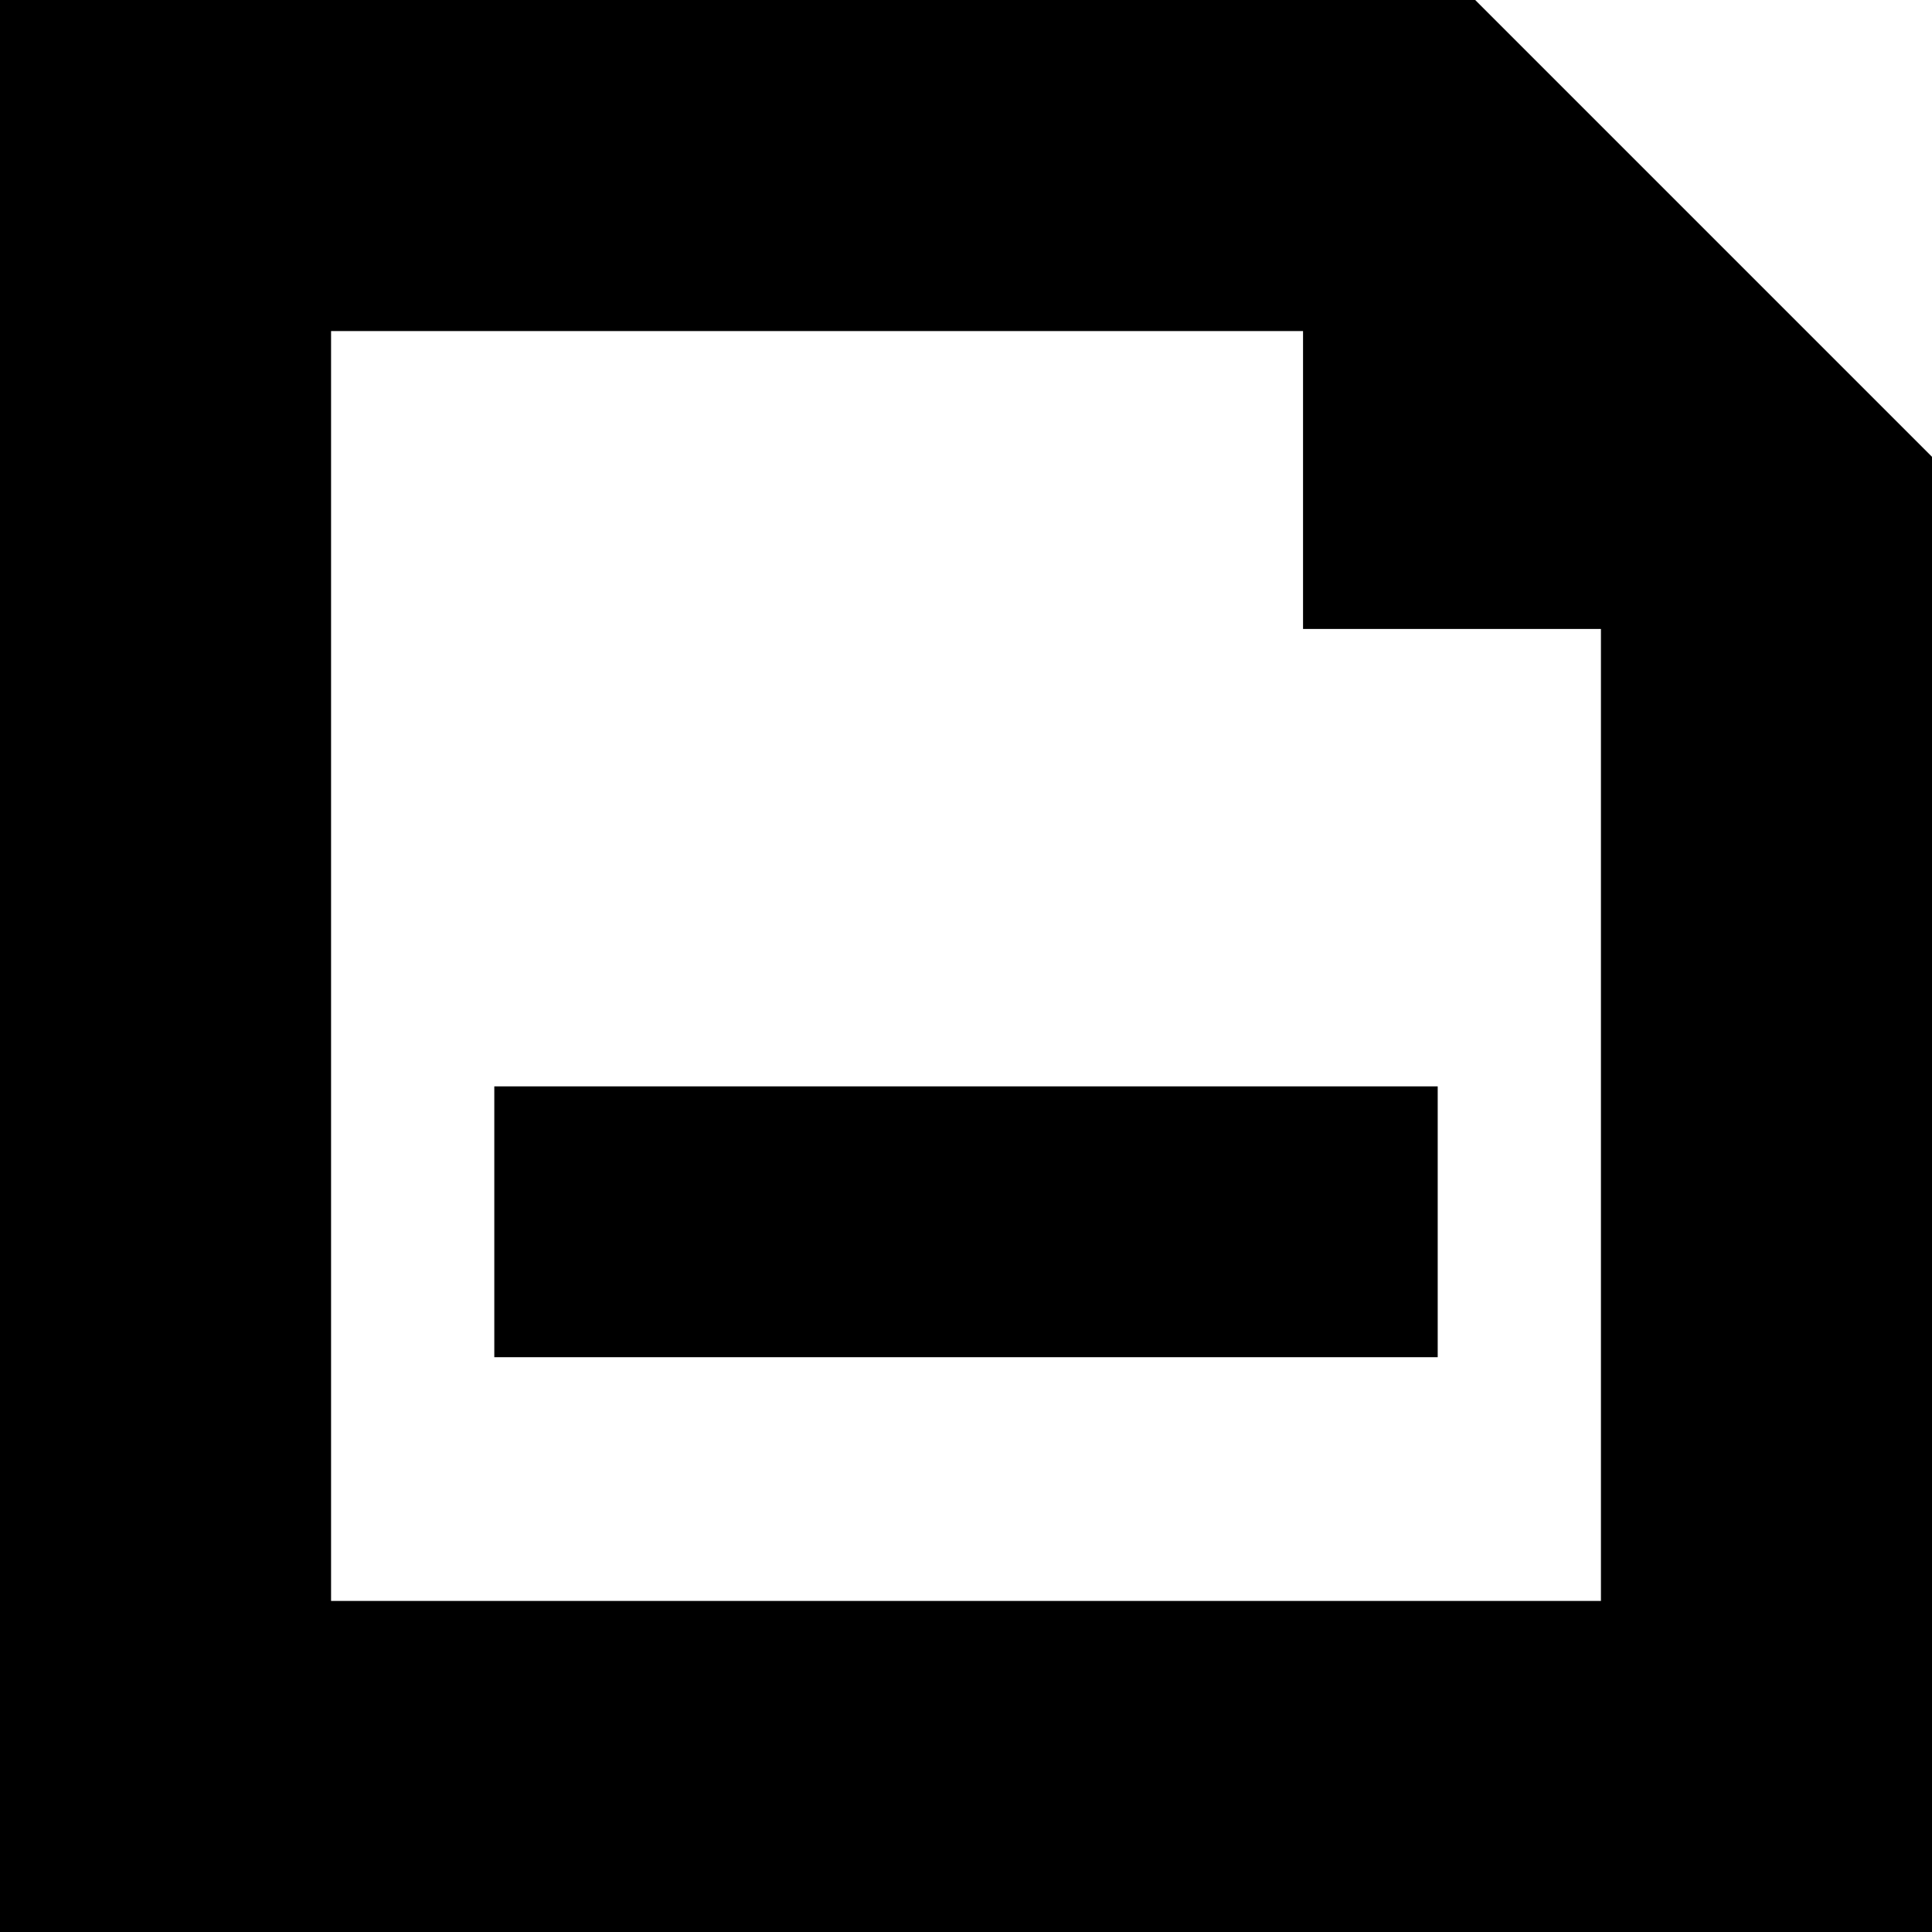
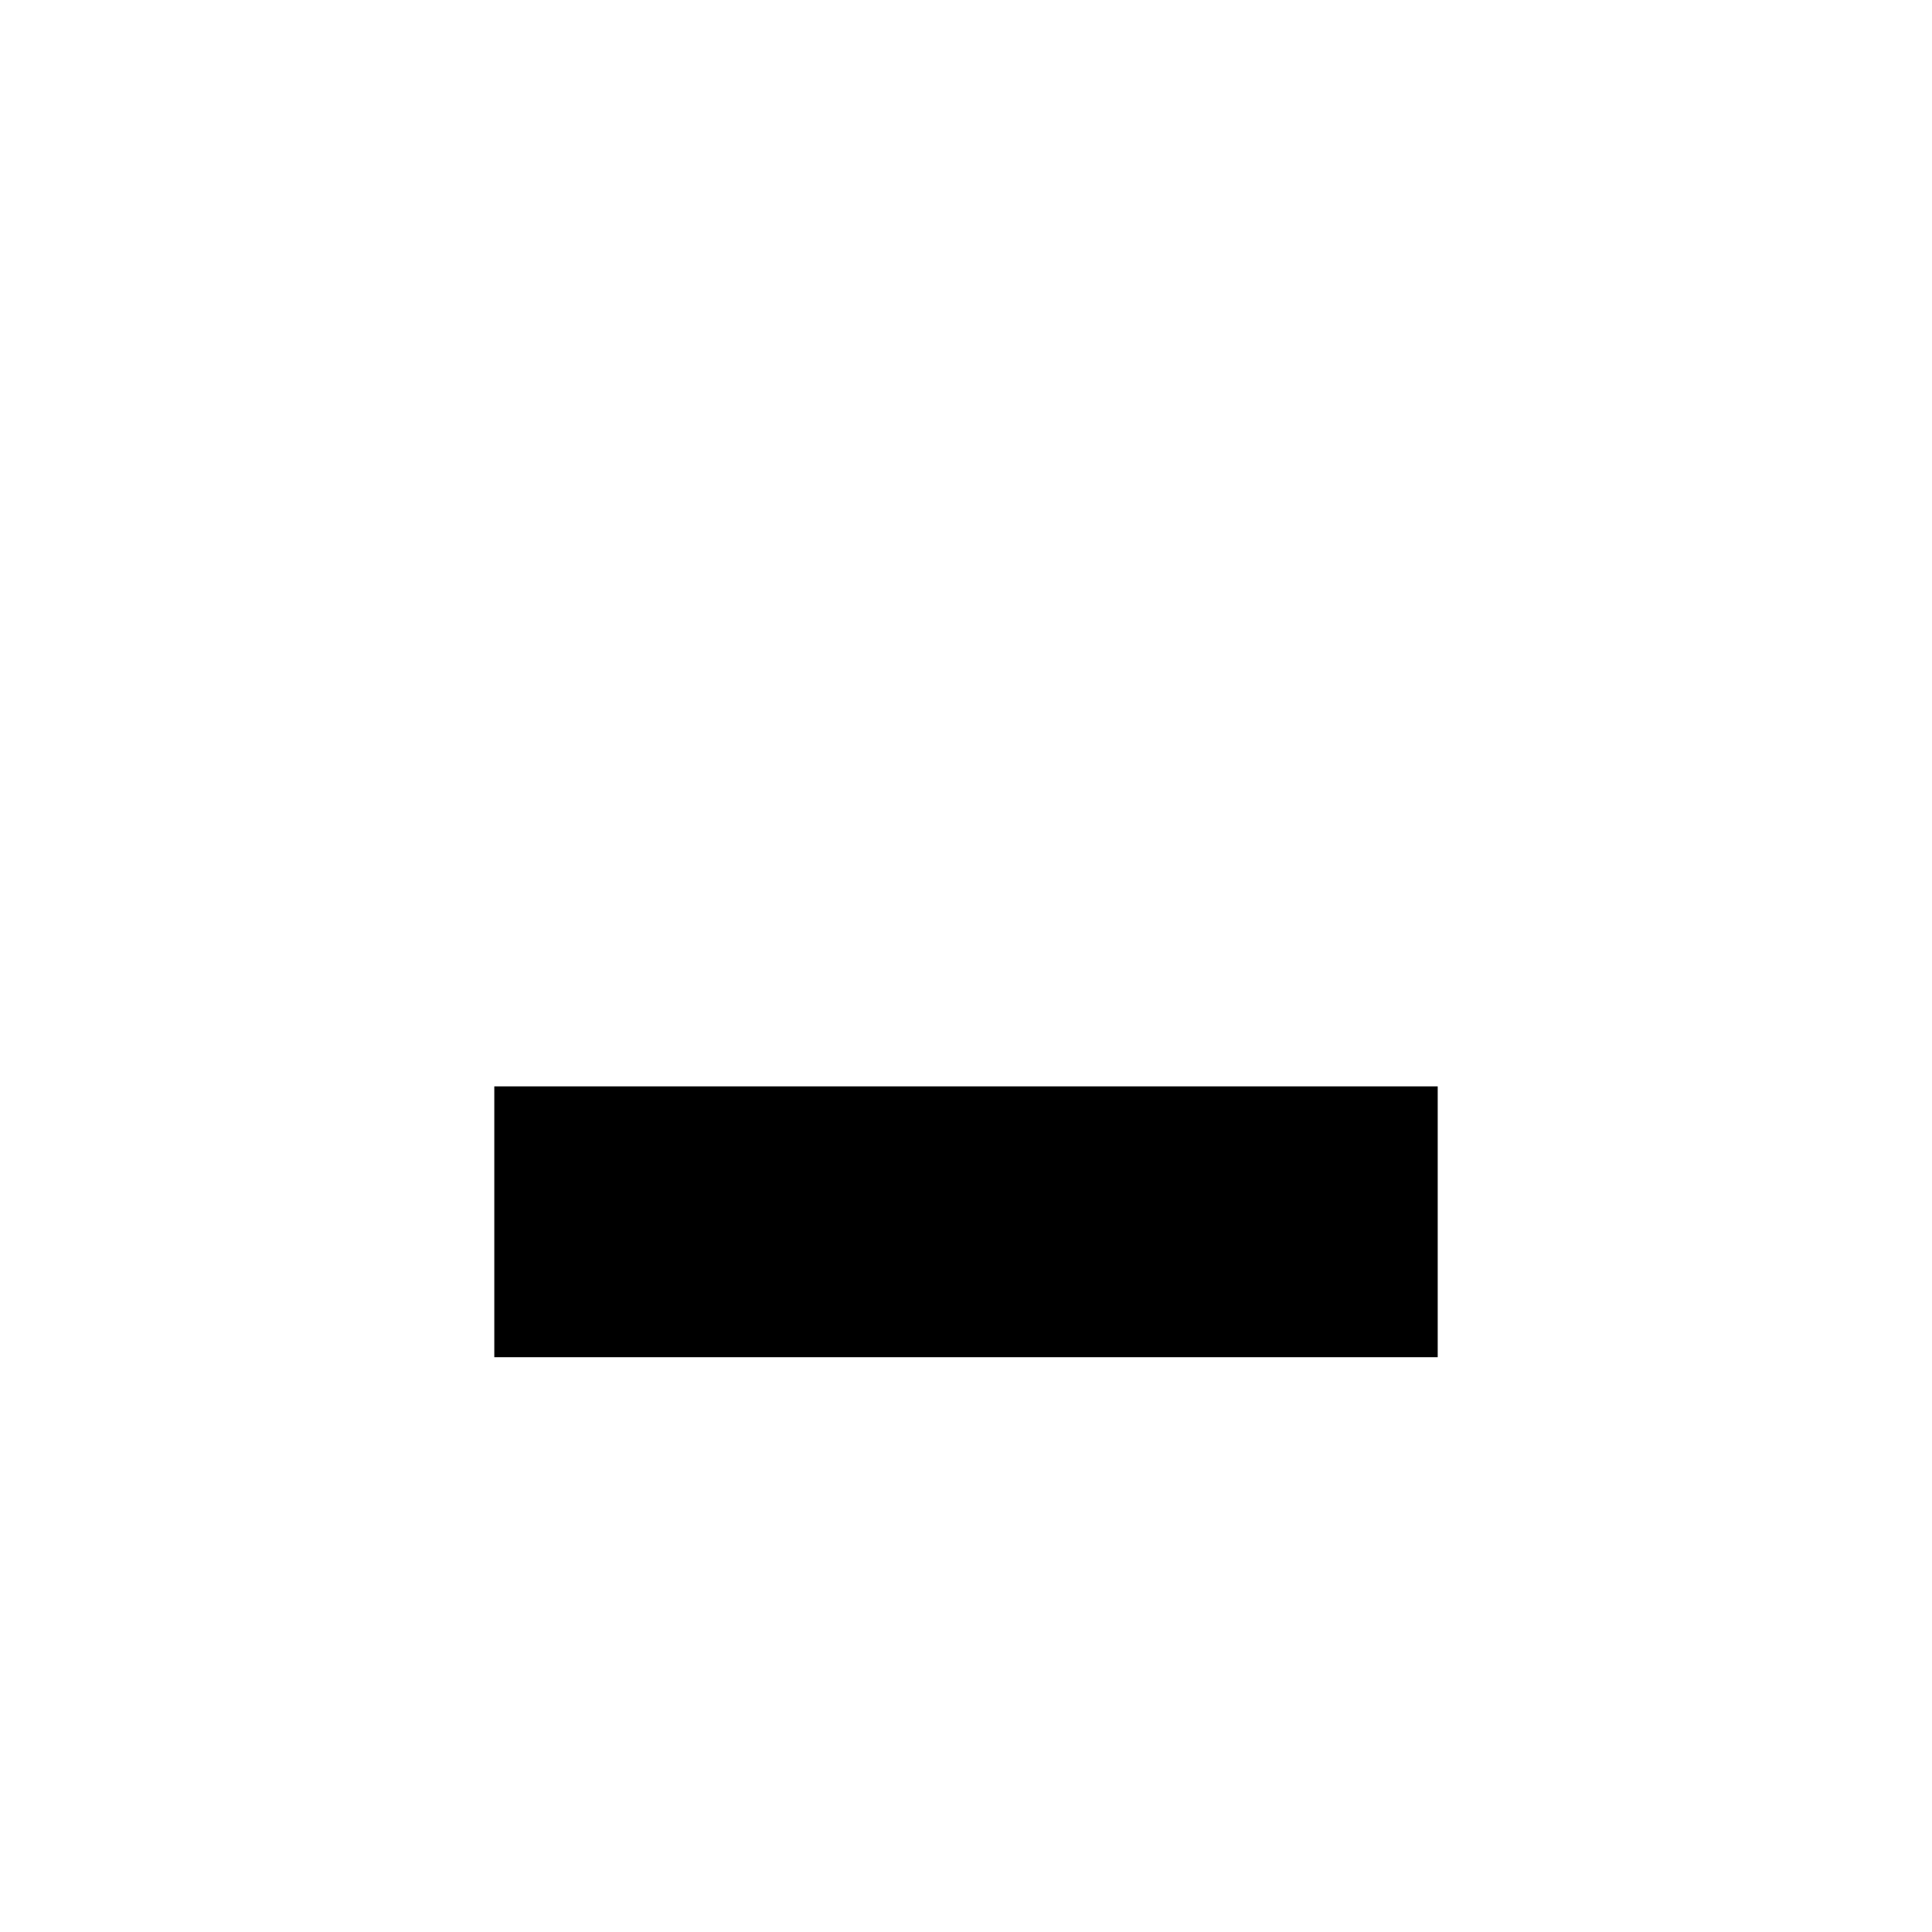
<svg xmlns="http://www.w3.org/2000/svg" fill="#000000" version="1.1" id="Capa_1" viewBox="0 0 214.006 214.006" xml:space="preserve">
  <g>
-     <path d="M163.408,0H0v214.006h214.006V50.599L163.408,0z M177.334,177.334H36.672V36.672h107.665v32.998h32.997V177.334z" />
    <rect x="54.753" y="120.336" width="104.5" height="30" />
  </g>
</svg>